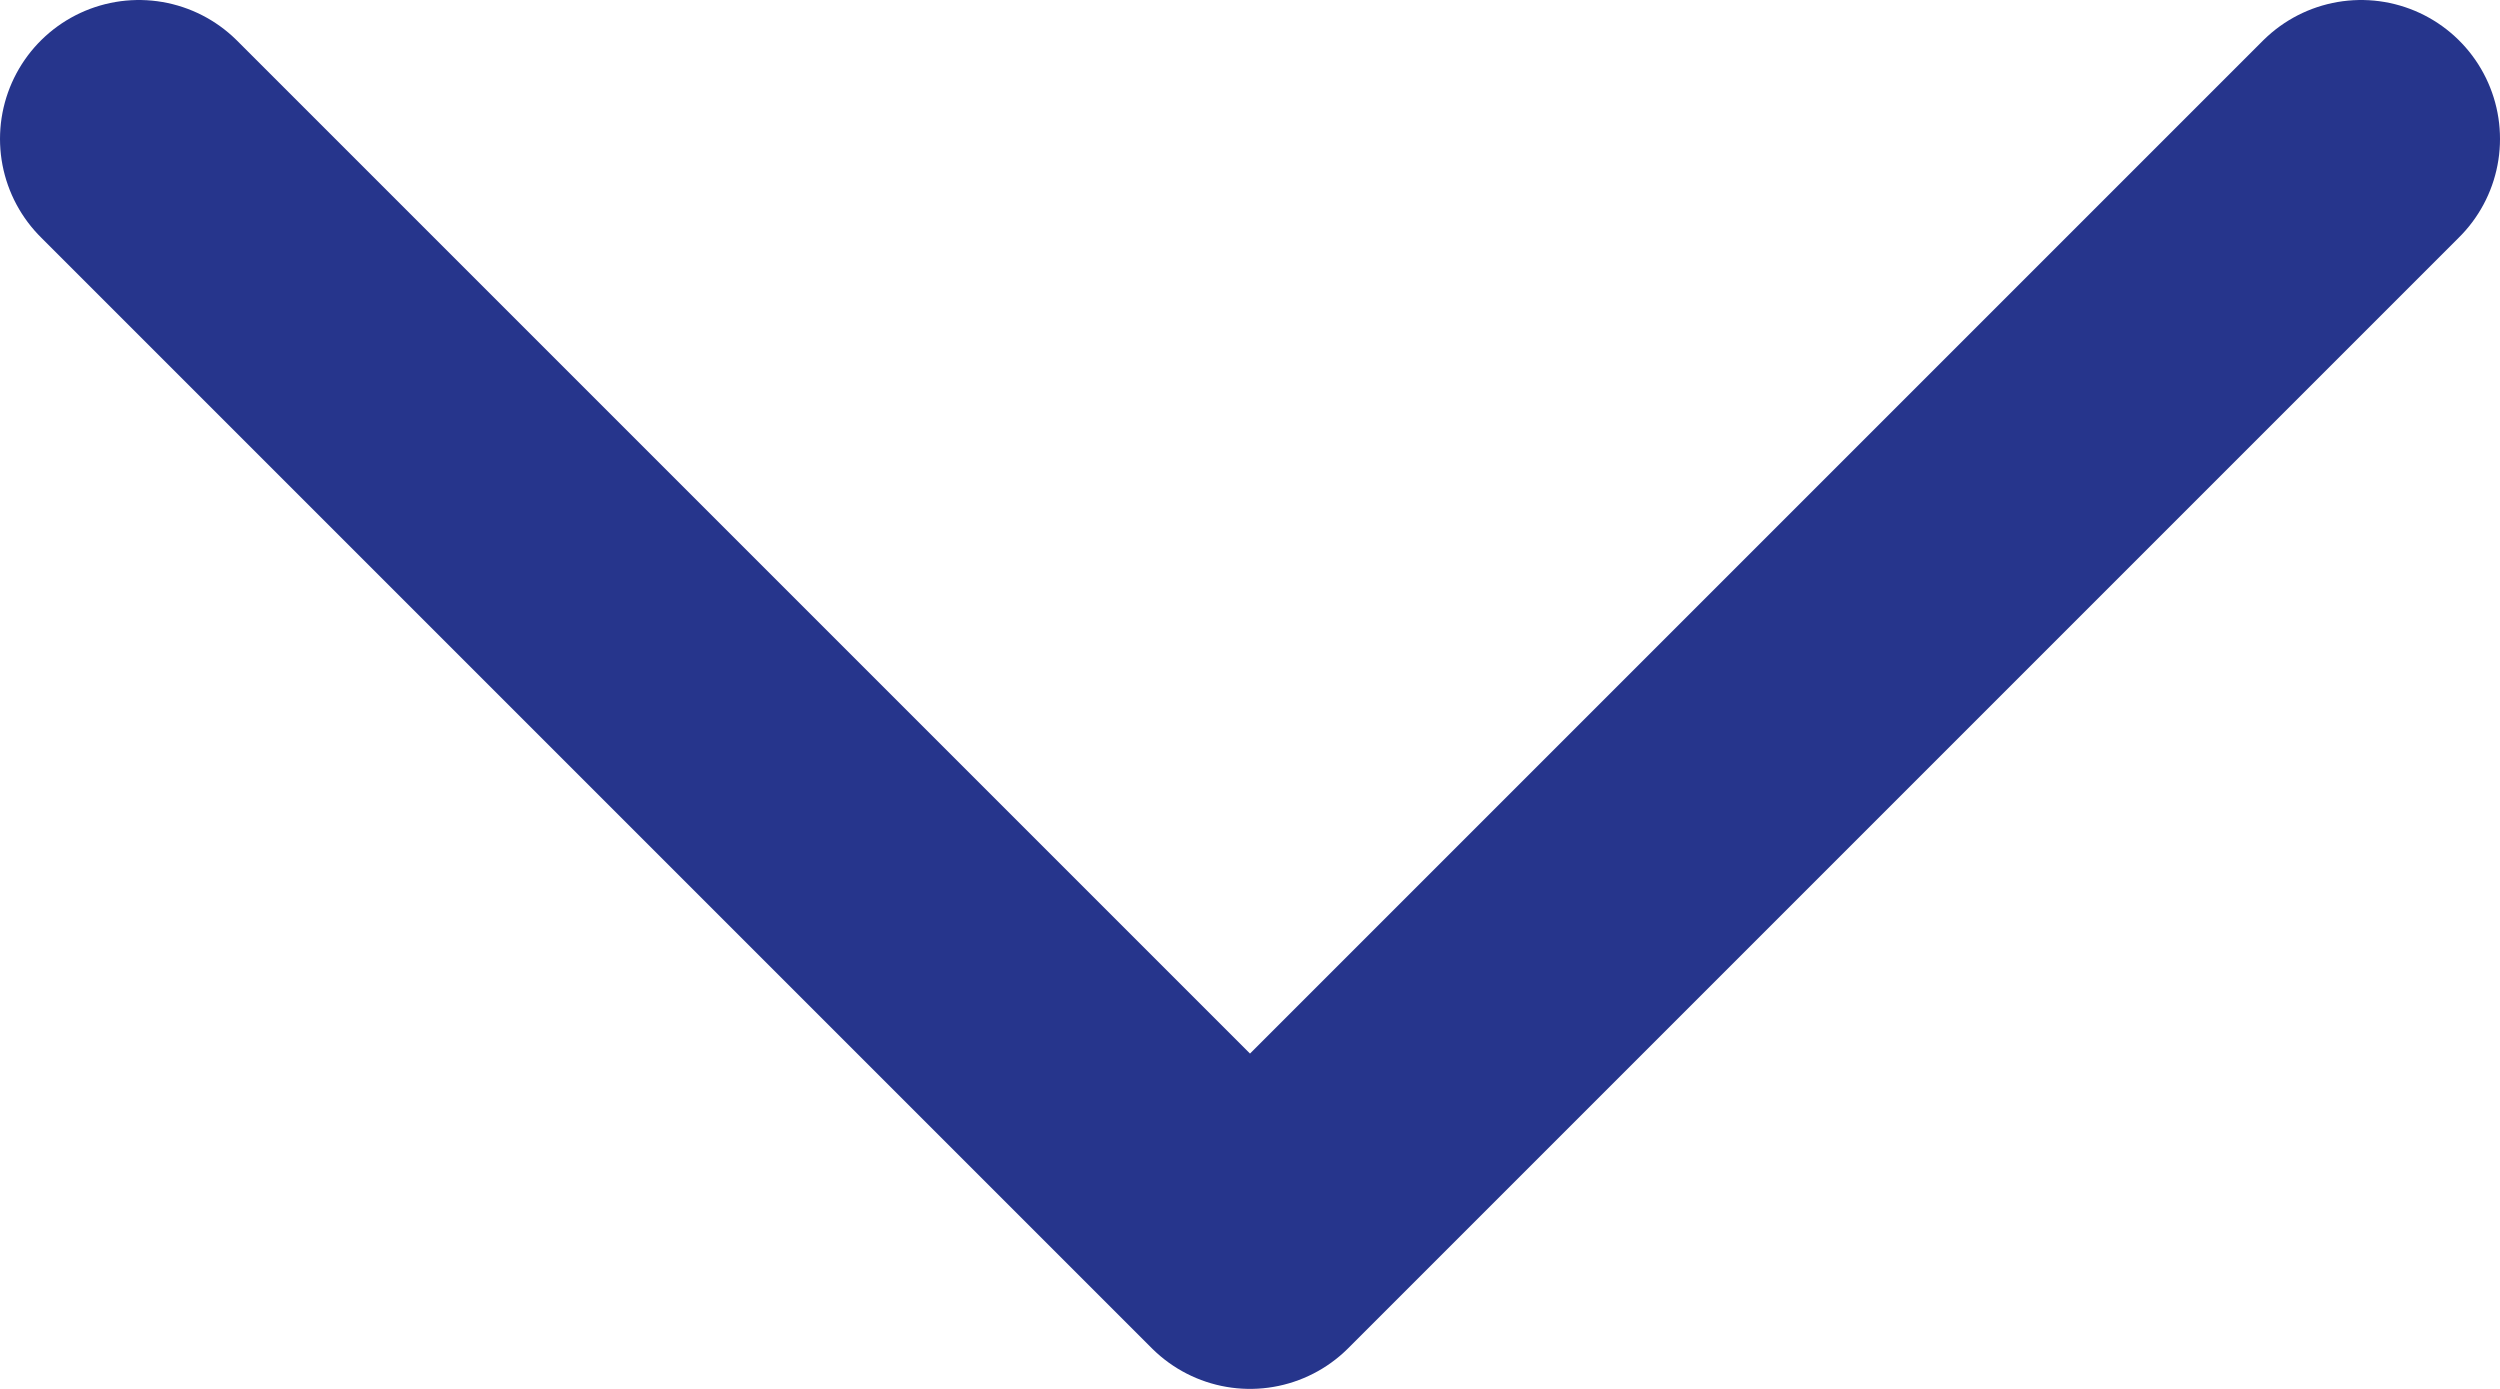
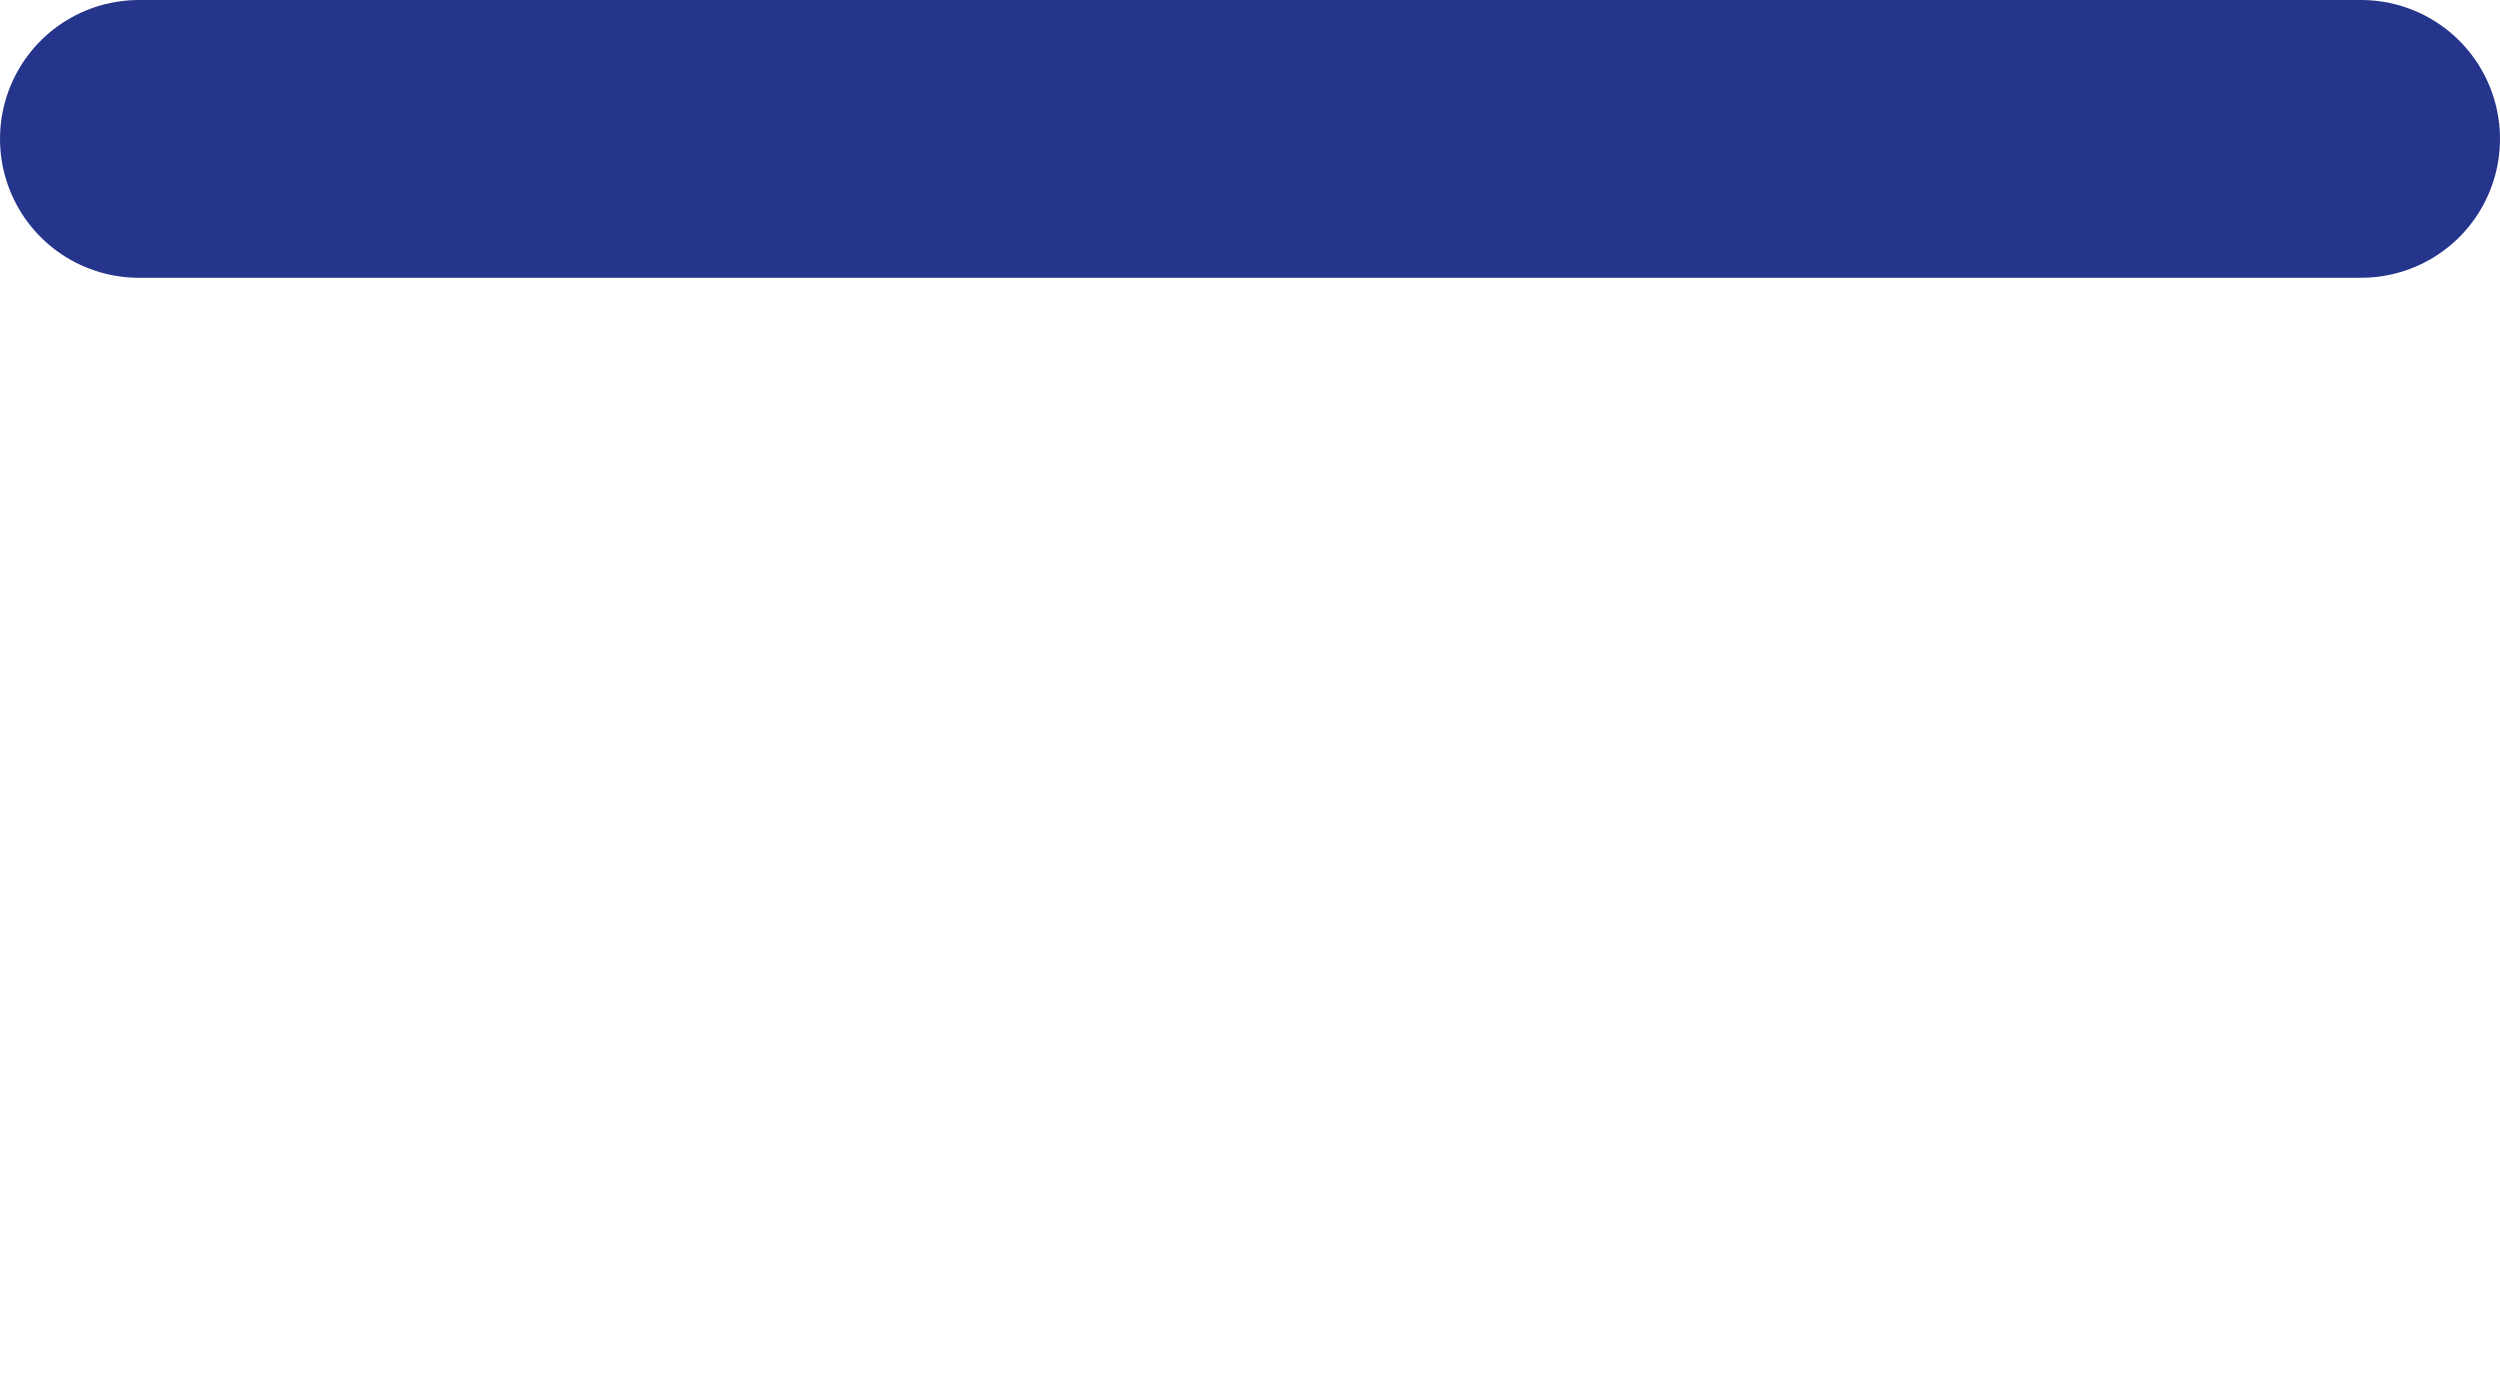
<svg xmlns="http://www.w3.org/2000/svg" width="18" height="10" viewBox="0 0 18 10" fill="none">
-   <path d="M1 1L9 9L17 1" stroke="#26358C" stroke-width="2" stroke-linecap="round" stroke-linejoin="round" />
+   <path d="M1 1L17 1" stroke="#26358C" stroke-width="2" stroke-linecap="round" stroke-linejoin="round" />
</svg>